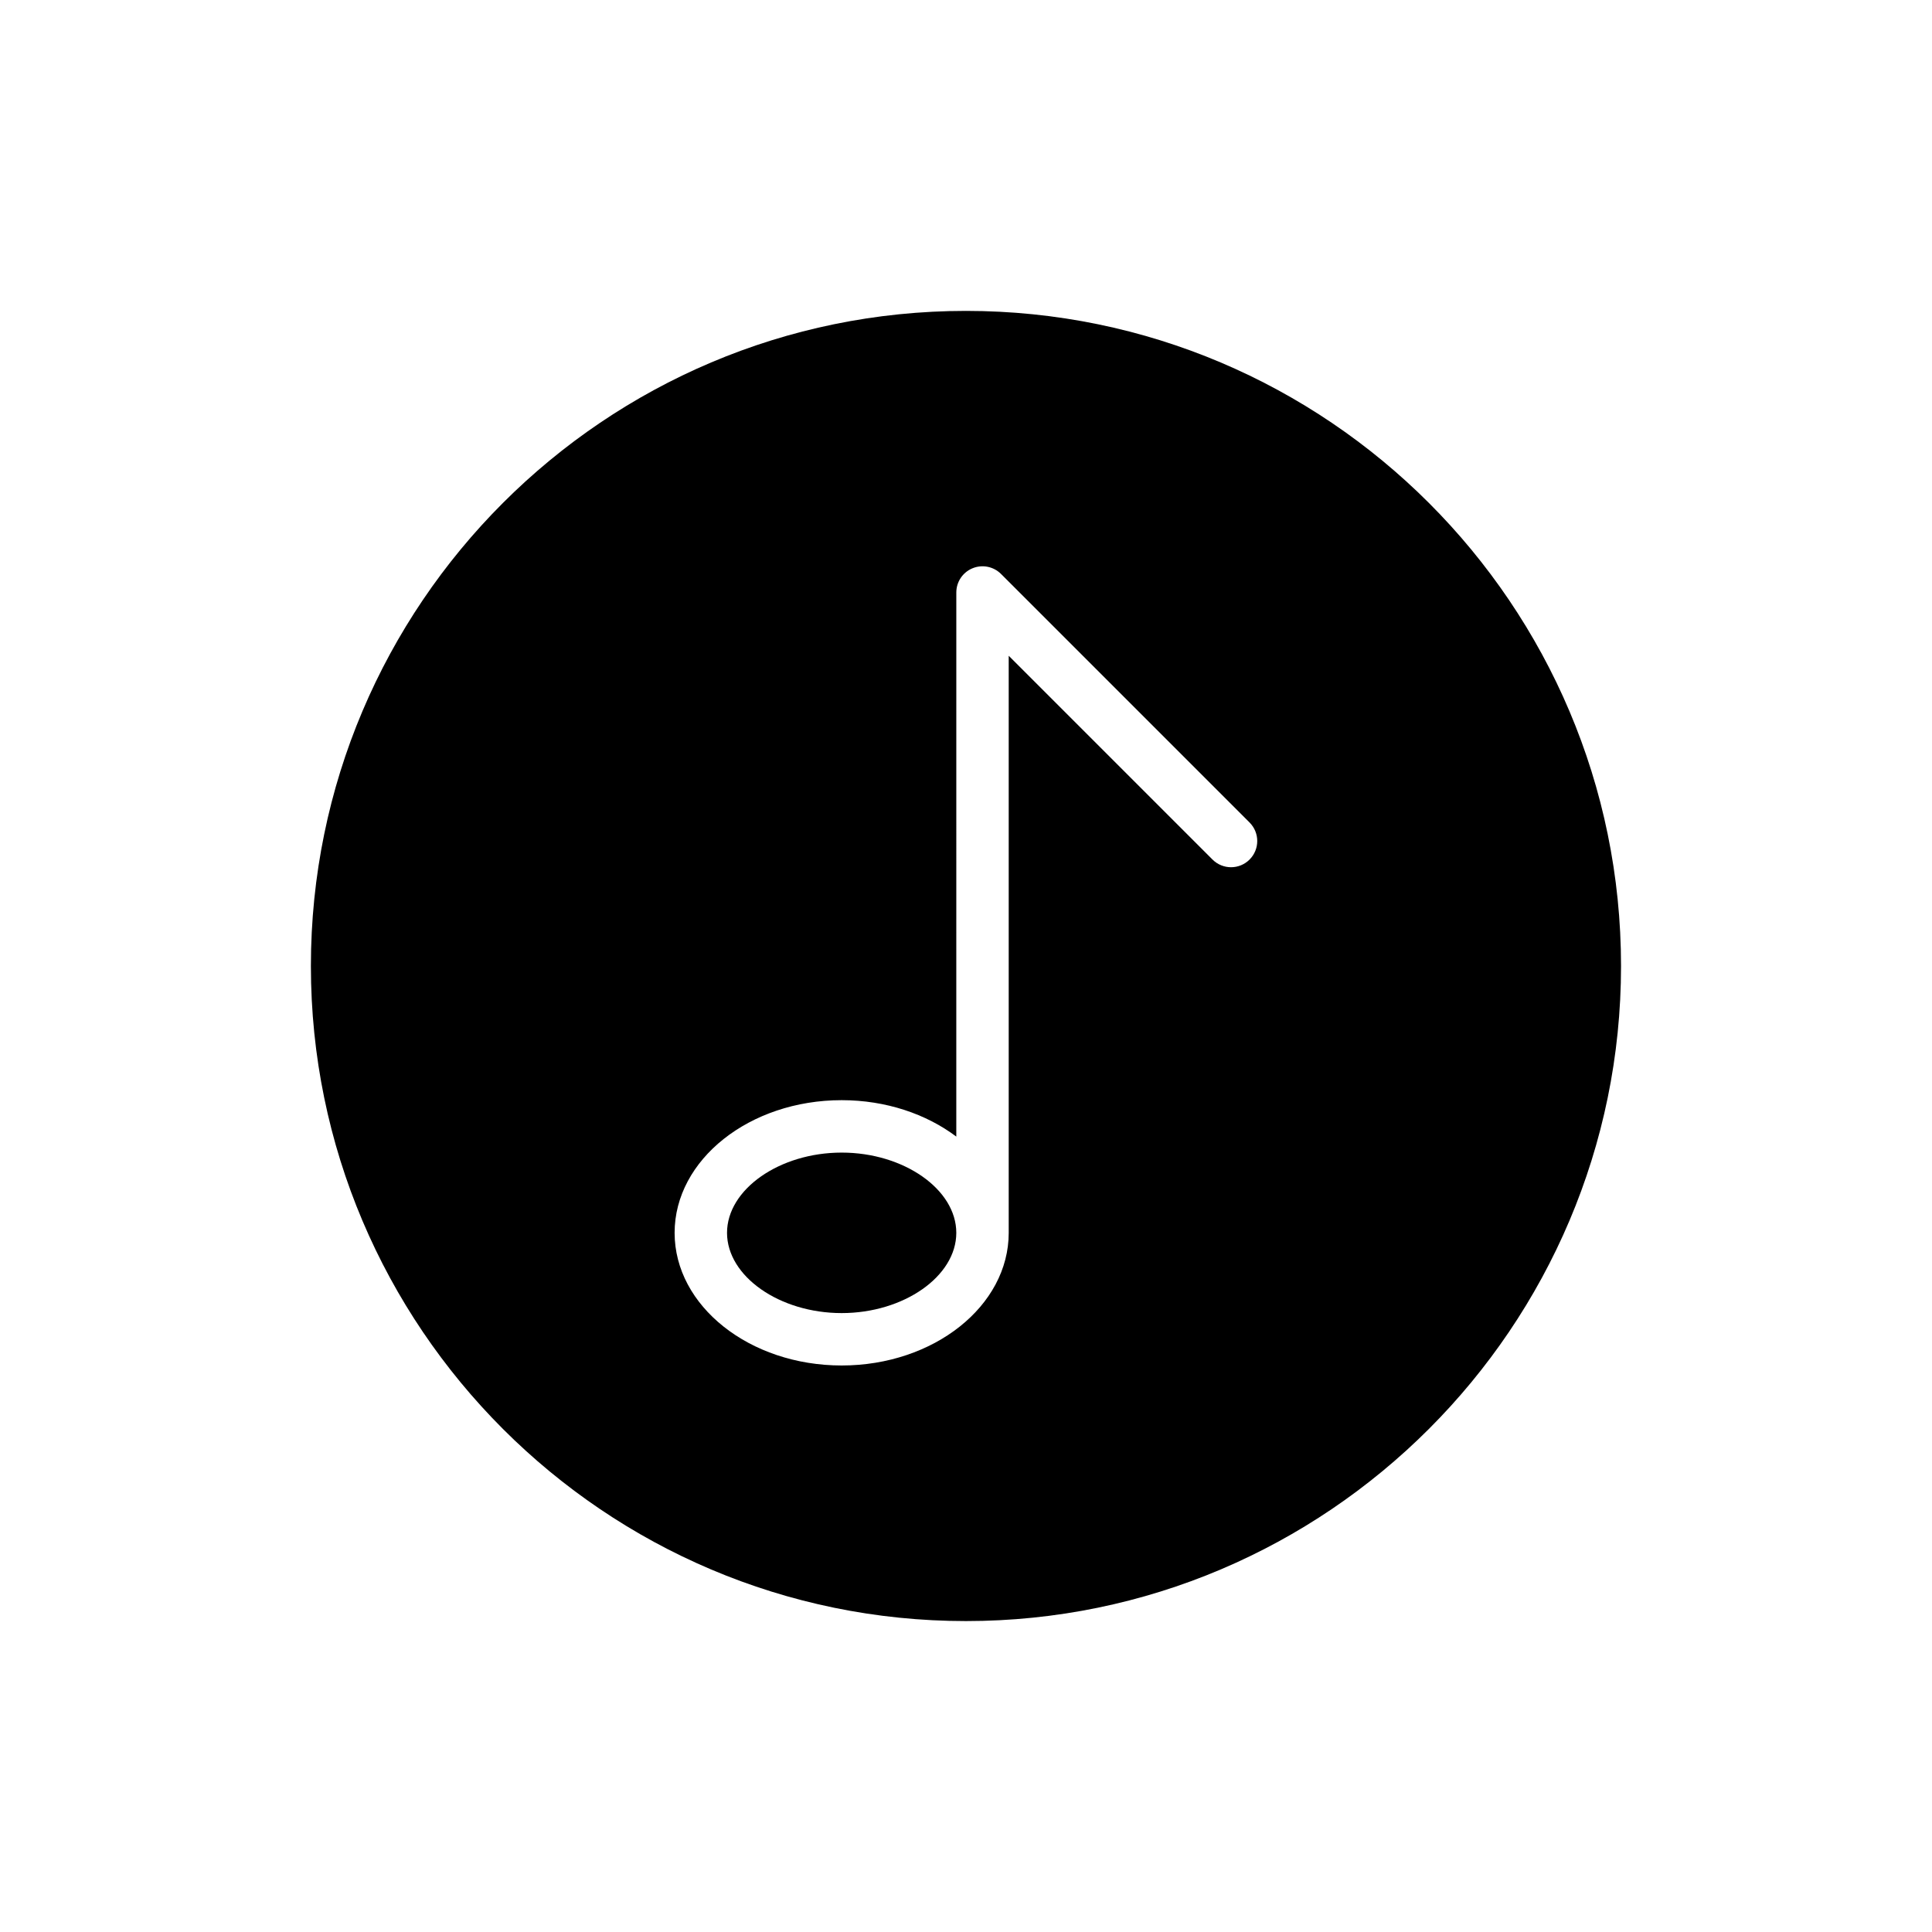
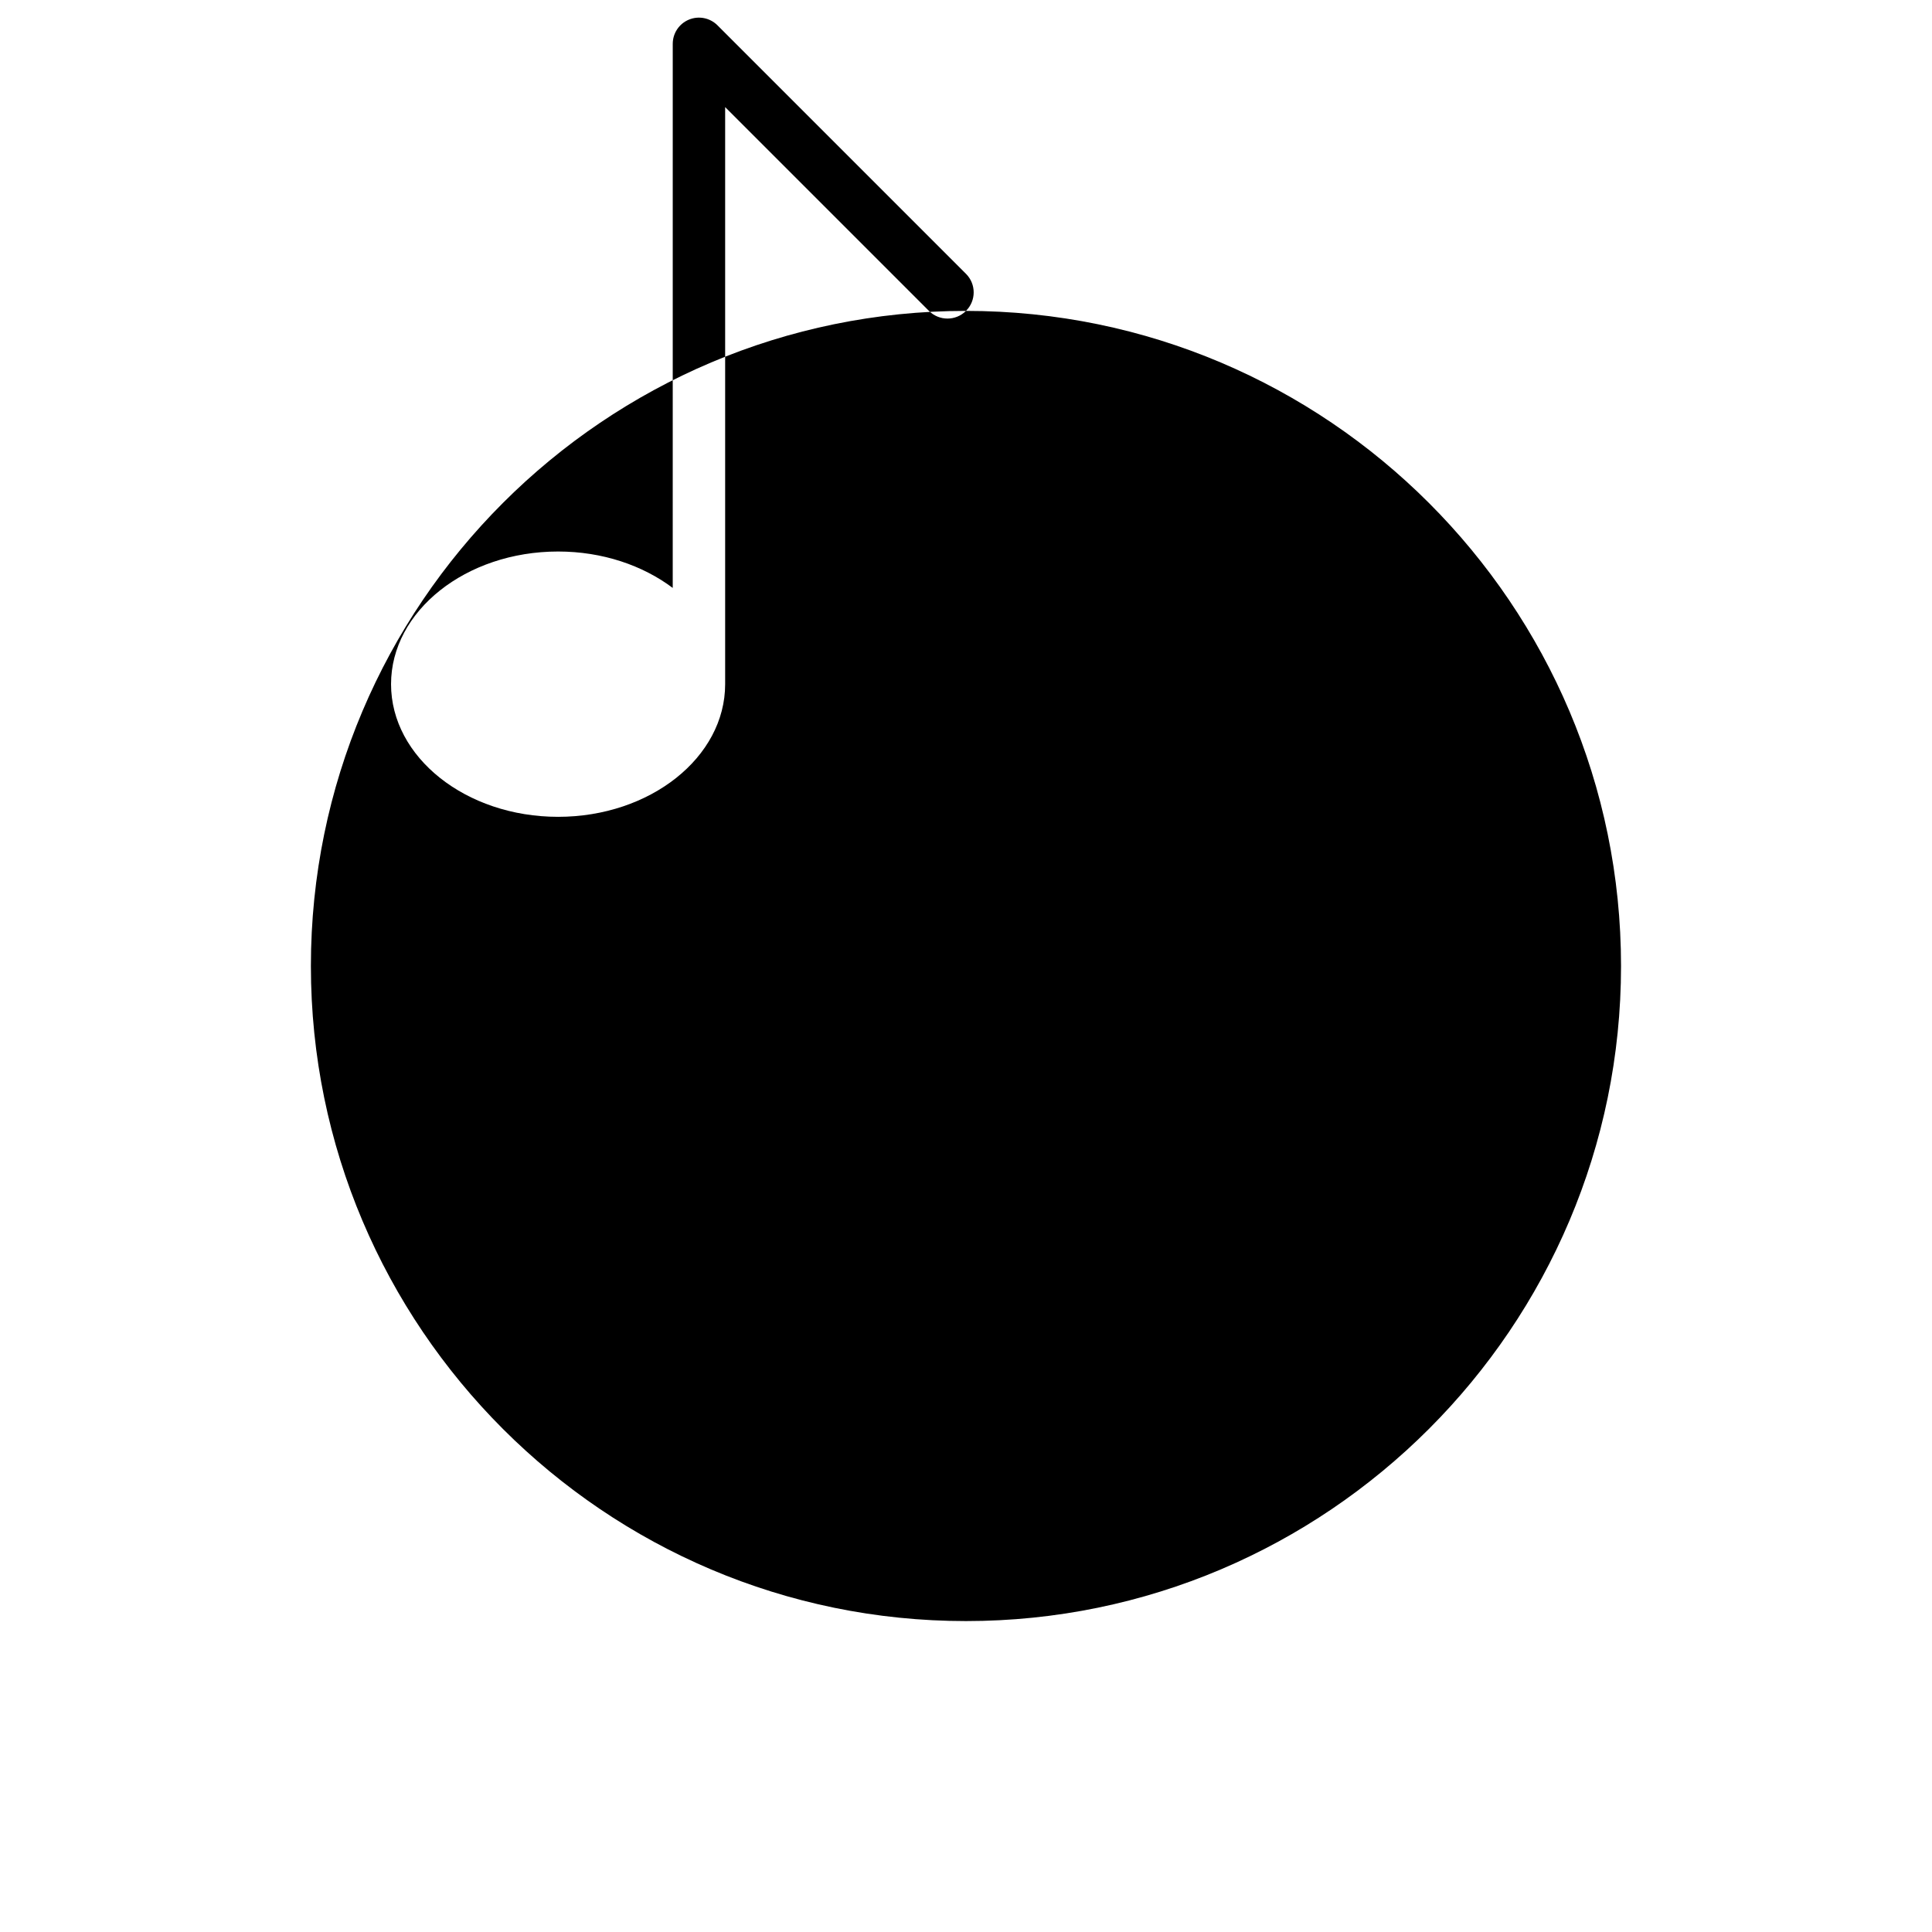
<svg xmlns="http://www.w3.org/2000/svg" fill="#000000" width="800px" height="800px" version="1.1" viewBox="144 144 512 512">
  <g>
-     <path d="m367.05 449.45c-16.465 0-30.379 9.738-30.379 21.266s13.914 21.266 30.379 21.266c16.465 0 30.379-9.738 30.379-21.266s-13.914-21.266-30.379-21.266z" />
-     <path d="m400 226.39c-95.762 0-173.61 77.844-173.61 173.61 0 95.691 77.844 173.6 173.6 173.6 95.691 0 173.6-77.914 173.6-173.6 0.004-95.762-77.91-173.61-173.6-173.61zm75.148 145.4c-2.711 2.711-7.106 2.711-9.82 0l-54.008-54.008v152.93c0 19.383-19.855 35.156-44.27 35.156-24.414 0-44.27-15.773-44.27-35.156s19.855-35.156 44.27-35.156c11.766 0 22.445 3.688 30.379 9.652l0.004-144.19c0-2.809 1.688-5.344 4.285-6.414 2.598-1.078 5.582-0.48 7.566 1.504l65.859 65.859c2.719 2.715 2.719 7.109 0.004 9.82z" />
+     <path d="m400 226.39c-95.762 0-173.61 77.844-173.61 173.61 0 95.691 77.844 173.6 173.6 173.6 95.691 0 173.6-77.914 173.6-173.6 0.004-95.762-77.91-173.61-173.6-173.61zc-2.711 2.711-7.106 2.711-9.82 0l-54.008-54.008v152.93c0 19.383-19.855 35.156-44.27 35.156-24.414 0-44.27-15.773-44.27-35.156s19.855-35.156 44.27-35.156c11.766 0 22.445 3.688 30.379 9.652l0.004-144.19c0-2.809 1.688-5.344 4.285-6.414 2.598-1.078 5.582-0.48 7.566 1.504l65.859 65.859c2.719 2.715 2.719 7.109 0.004 9.82z" />
  </g>
</svg>